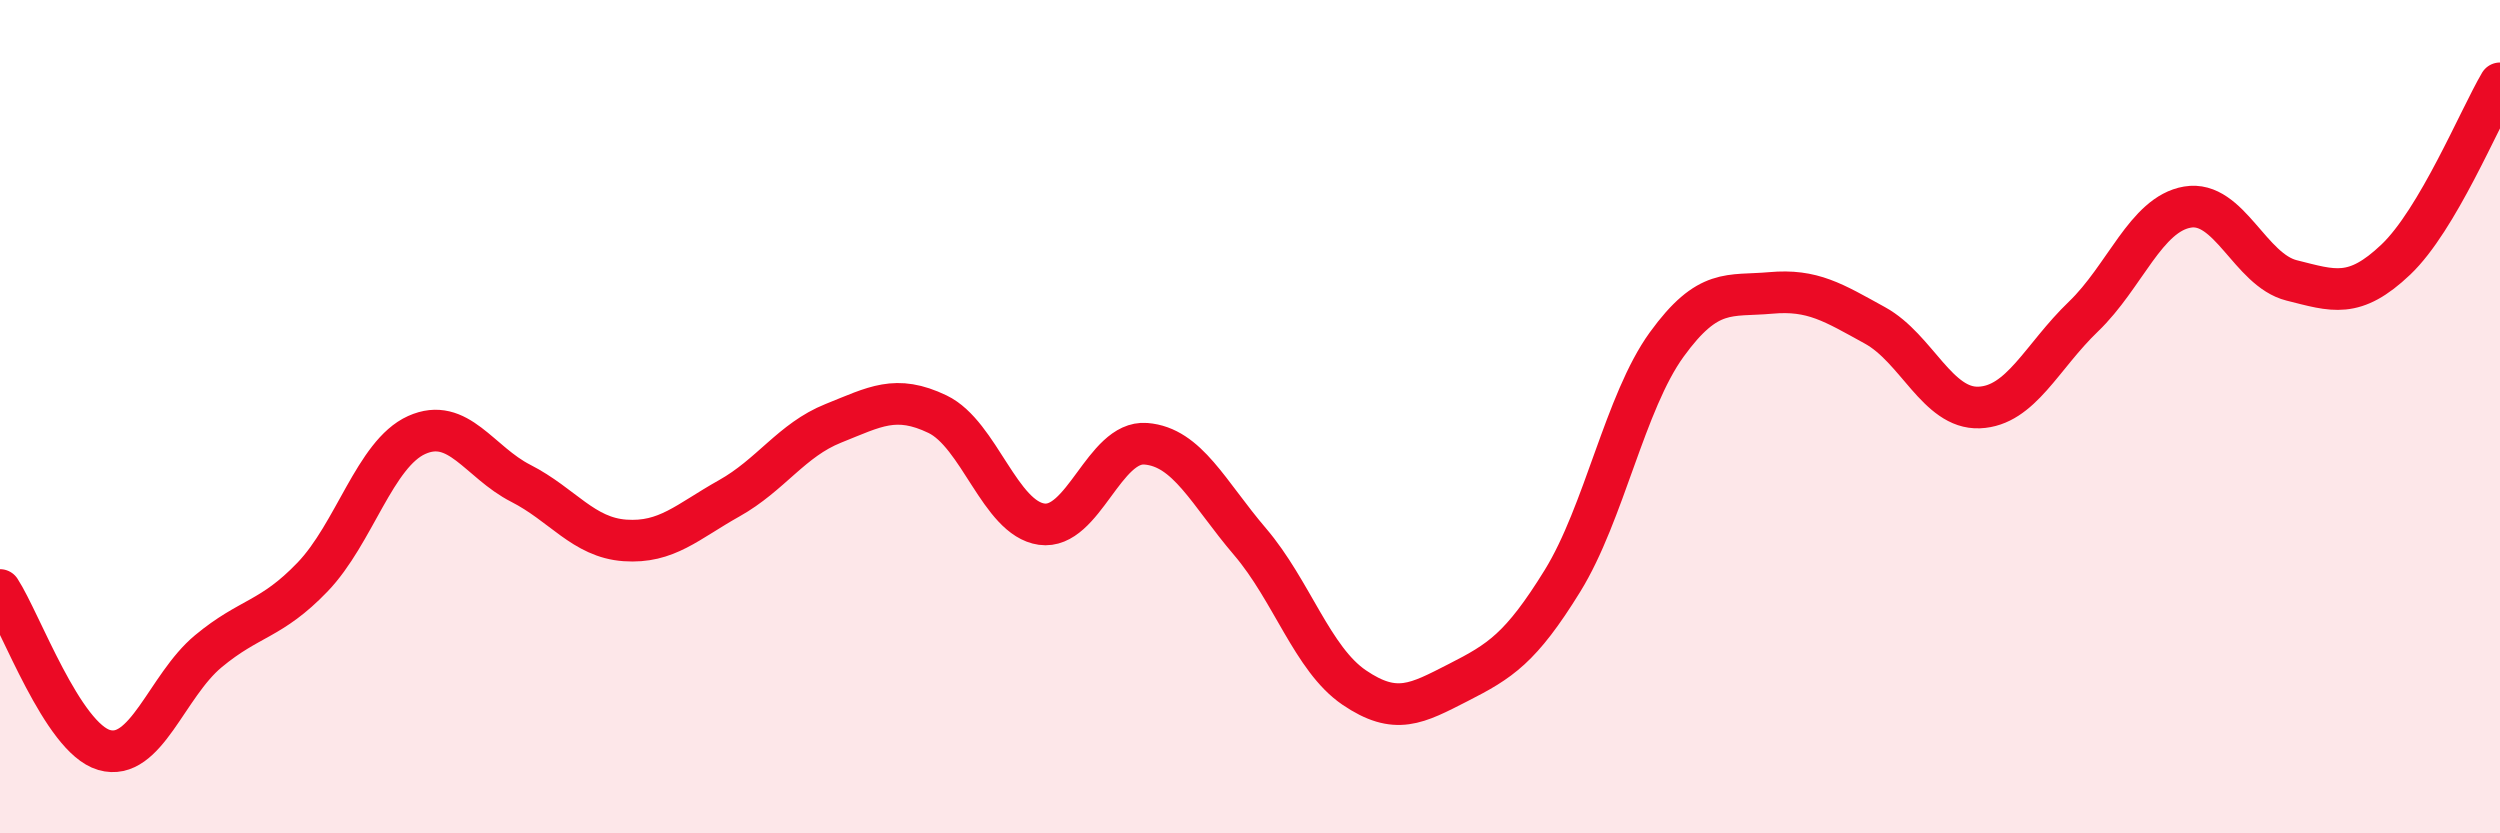
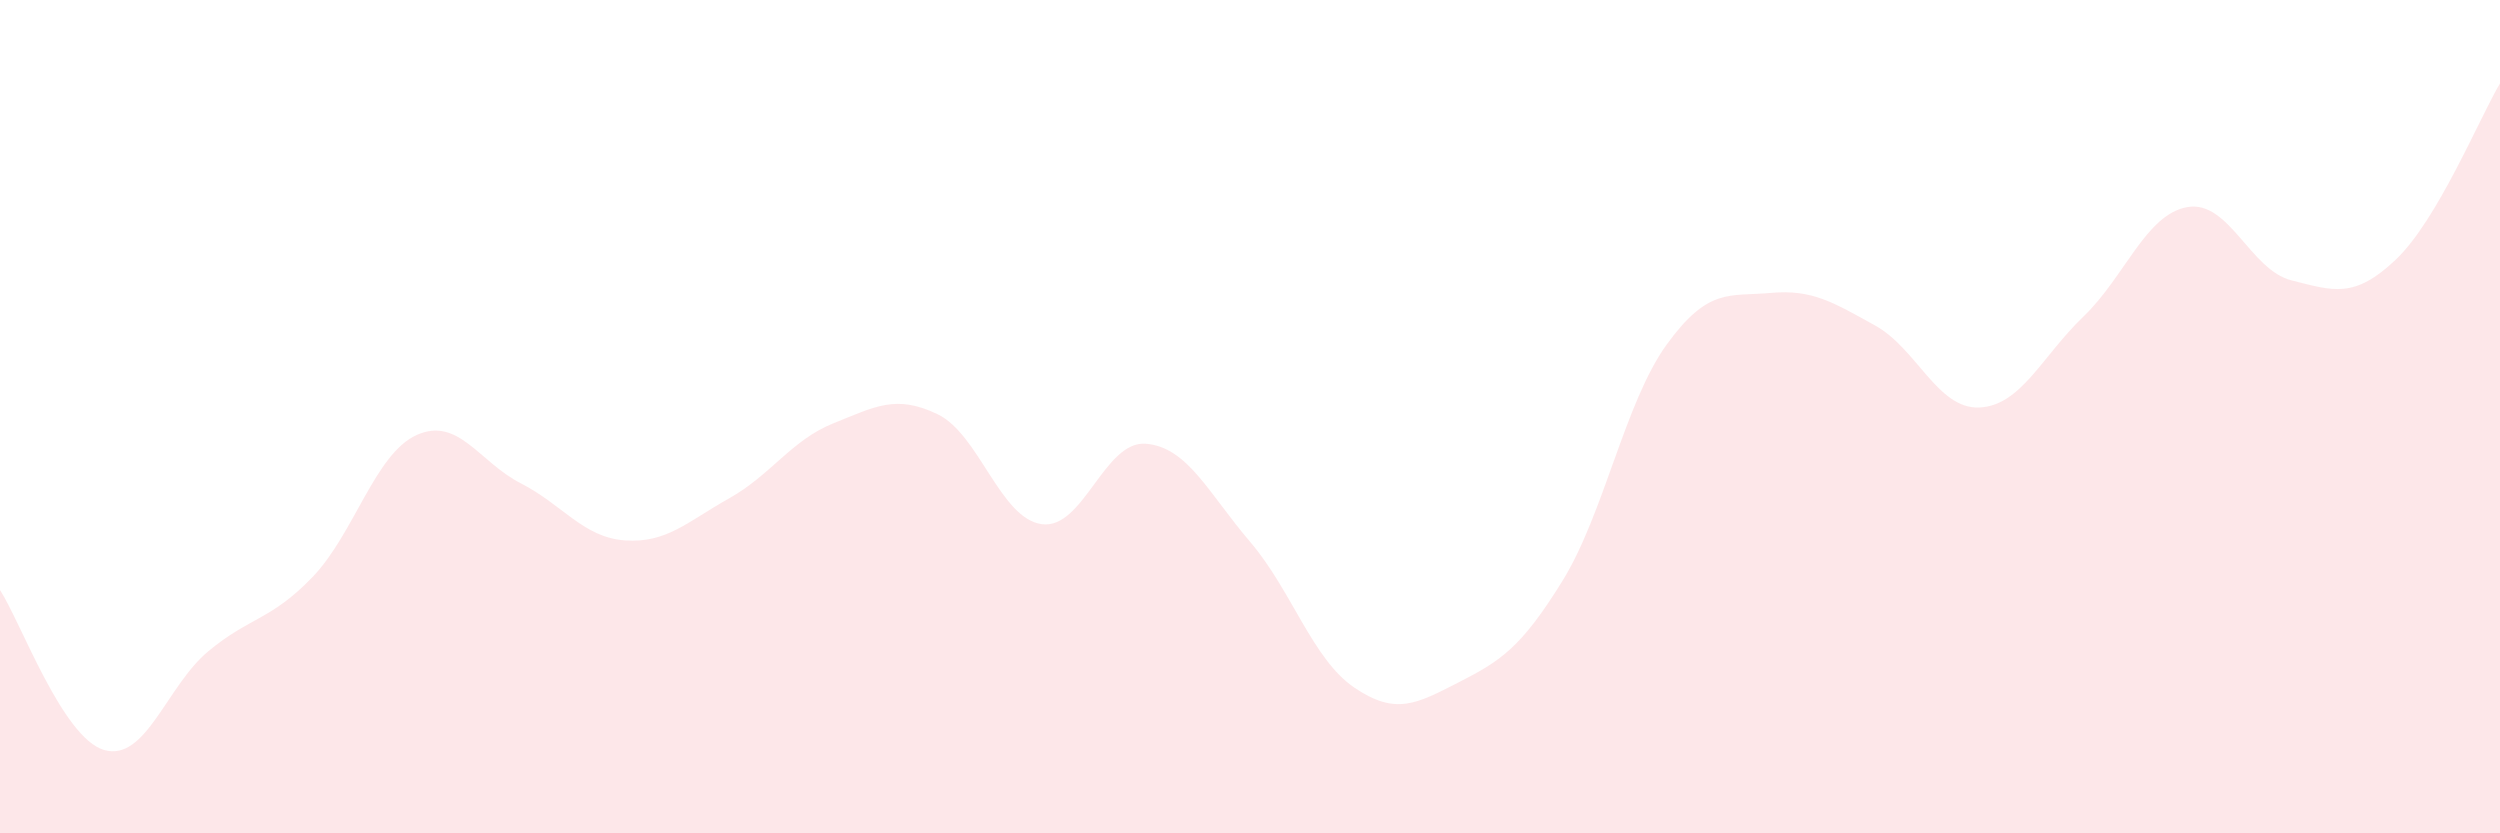
<svg xmlns="http://www.w3.org/2000/svg" width="60" height="20" viewBox="0 0 60 20">
  <path d="M 0,14.16 C 0.5,14.93 1.5,17.71 2.5,18 C 3.5,18.29 4,16.46 5,15.63 C 6,14.8 6.5,14.89 7.5,13.85 C 8.5,12.81 9,10.89 10,10.44 C 11,9.99 11.5,11.09 12.5,11.6 C 13.5,12.11 14,12.9 15,12.97 C 16,13.04 16.5,12.52 17.5,11.96 C 18.5,11.4 19,10.56 20,10.16 C 21,9.76 21.5,9.46 22.5,9.94 C 23.5,10.42 24,12.44 25,12.58 C 26,12.72 26.5,10.57 27.5,10.65 C 28.5,10.73 29,11.83 30,13 C 31,14.17 31.5,15.82 32.5,16.5 C 33.5,17.18 34,16.89 35,16.38 C 36,15.87 36.5,15.56 37.5,13.94 C 38.5,12.32 39,9.65 40,8.27 C 41,6.89 41.5,7.12 42.5,7.03 C 43.5,6.94 44,7.26 45,7.81 C 46,8.36 46.5,9.82 47.5,9.78 C 48.5,9.74 49,8.56 50,7.6 C 51,6.64 51.5,5.14 52.5,4.97 C 53.5,4.8 54,6.48 55,6.73 C 56,6.98 56.5,7.18 57.5,6.23 C 58.5,5.28 59.5,2.85 60,2L60 20L0 20Z" fill="#EB0A25" opacity="0.1" stroke-linecap="round" stroke-linejoin="round" />
-   <path d="M 0,14.16 C 0.5,14.93 1.5,17.71 2.5,18 C 3.5,18.29 4,16.46 5,15.63 C 6,14.8 6.5,14.89 7.5,13.85 C 8.5,12.81 9,10.89 10,10.44 C 11,9.99 11.5,11.09 12.5,11.6 C 13.5,12.11 14,12.9 15,12.97 C 16,13.04 16.5,12.52 17.5,11.96 C 18.5,11.4 19,10.56 20,10.16 C 21,9.76 21.5,9.46 22.5,9.94 C 23.5,10.42 24,12.44 25,12.58 C 26,12.72 26.5,10.57 27.5,10.65 C 28.5,10.73 29,11.83 30,13 C 31,14.17 31.5,15.82 32.5,16.5 C 33.5,17.18 34,16.89 35,16.38 C 36,15.87 36.5,15.56 37.5,13.94 C 38.5,12.32 39,9.65 40,8.27 C 41,6.89 41.5,7.12 42.5,7.03 C 43.5,6.94 44,7.26 45,7.81 C 46,8.36 46.5,9.82 47.5,9.78 C 48.5,9.74 49,8.56 50,7.6 C 51,6.64 51.5,5.14 52.5,4.97 C 53.5,4.8 54,6.48 55,6.73 C 56,6.98 56.5,7.18 57.5,6.23 C 58.5,5.28 59.5,2.85 60,2" stroke="#EB0A25" stroke-width="1" fill="none" stroke-linecap="round" stroke-linejoin="round" />
</svg>